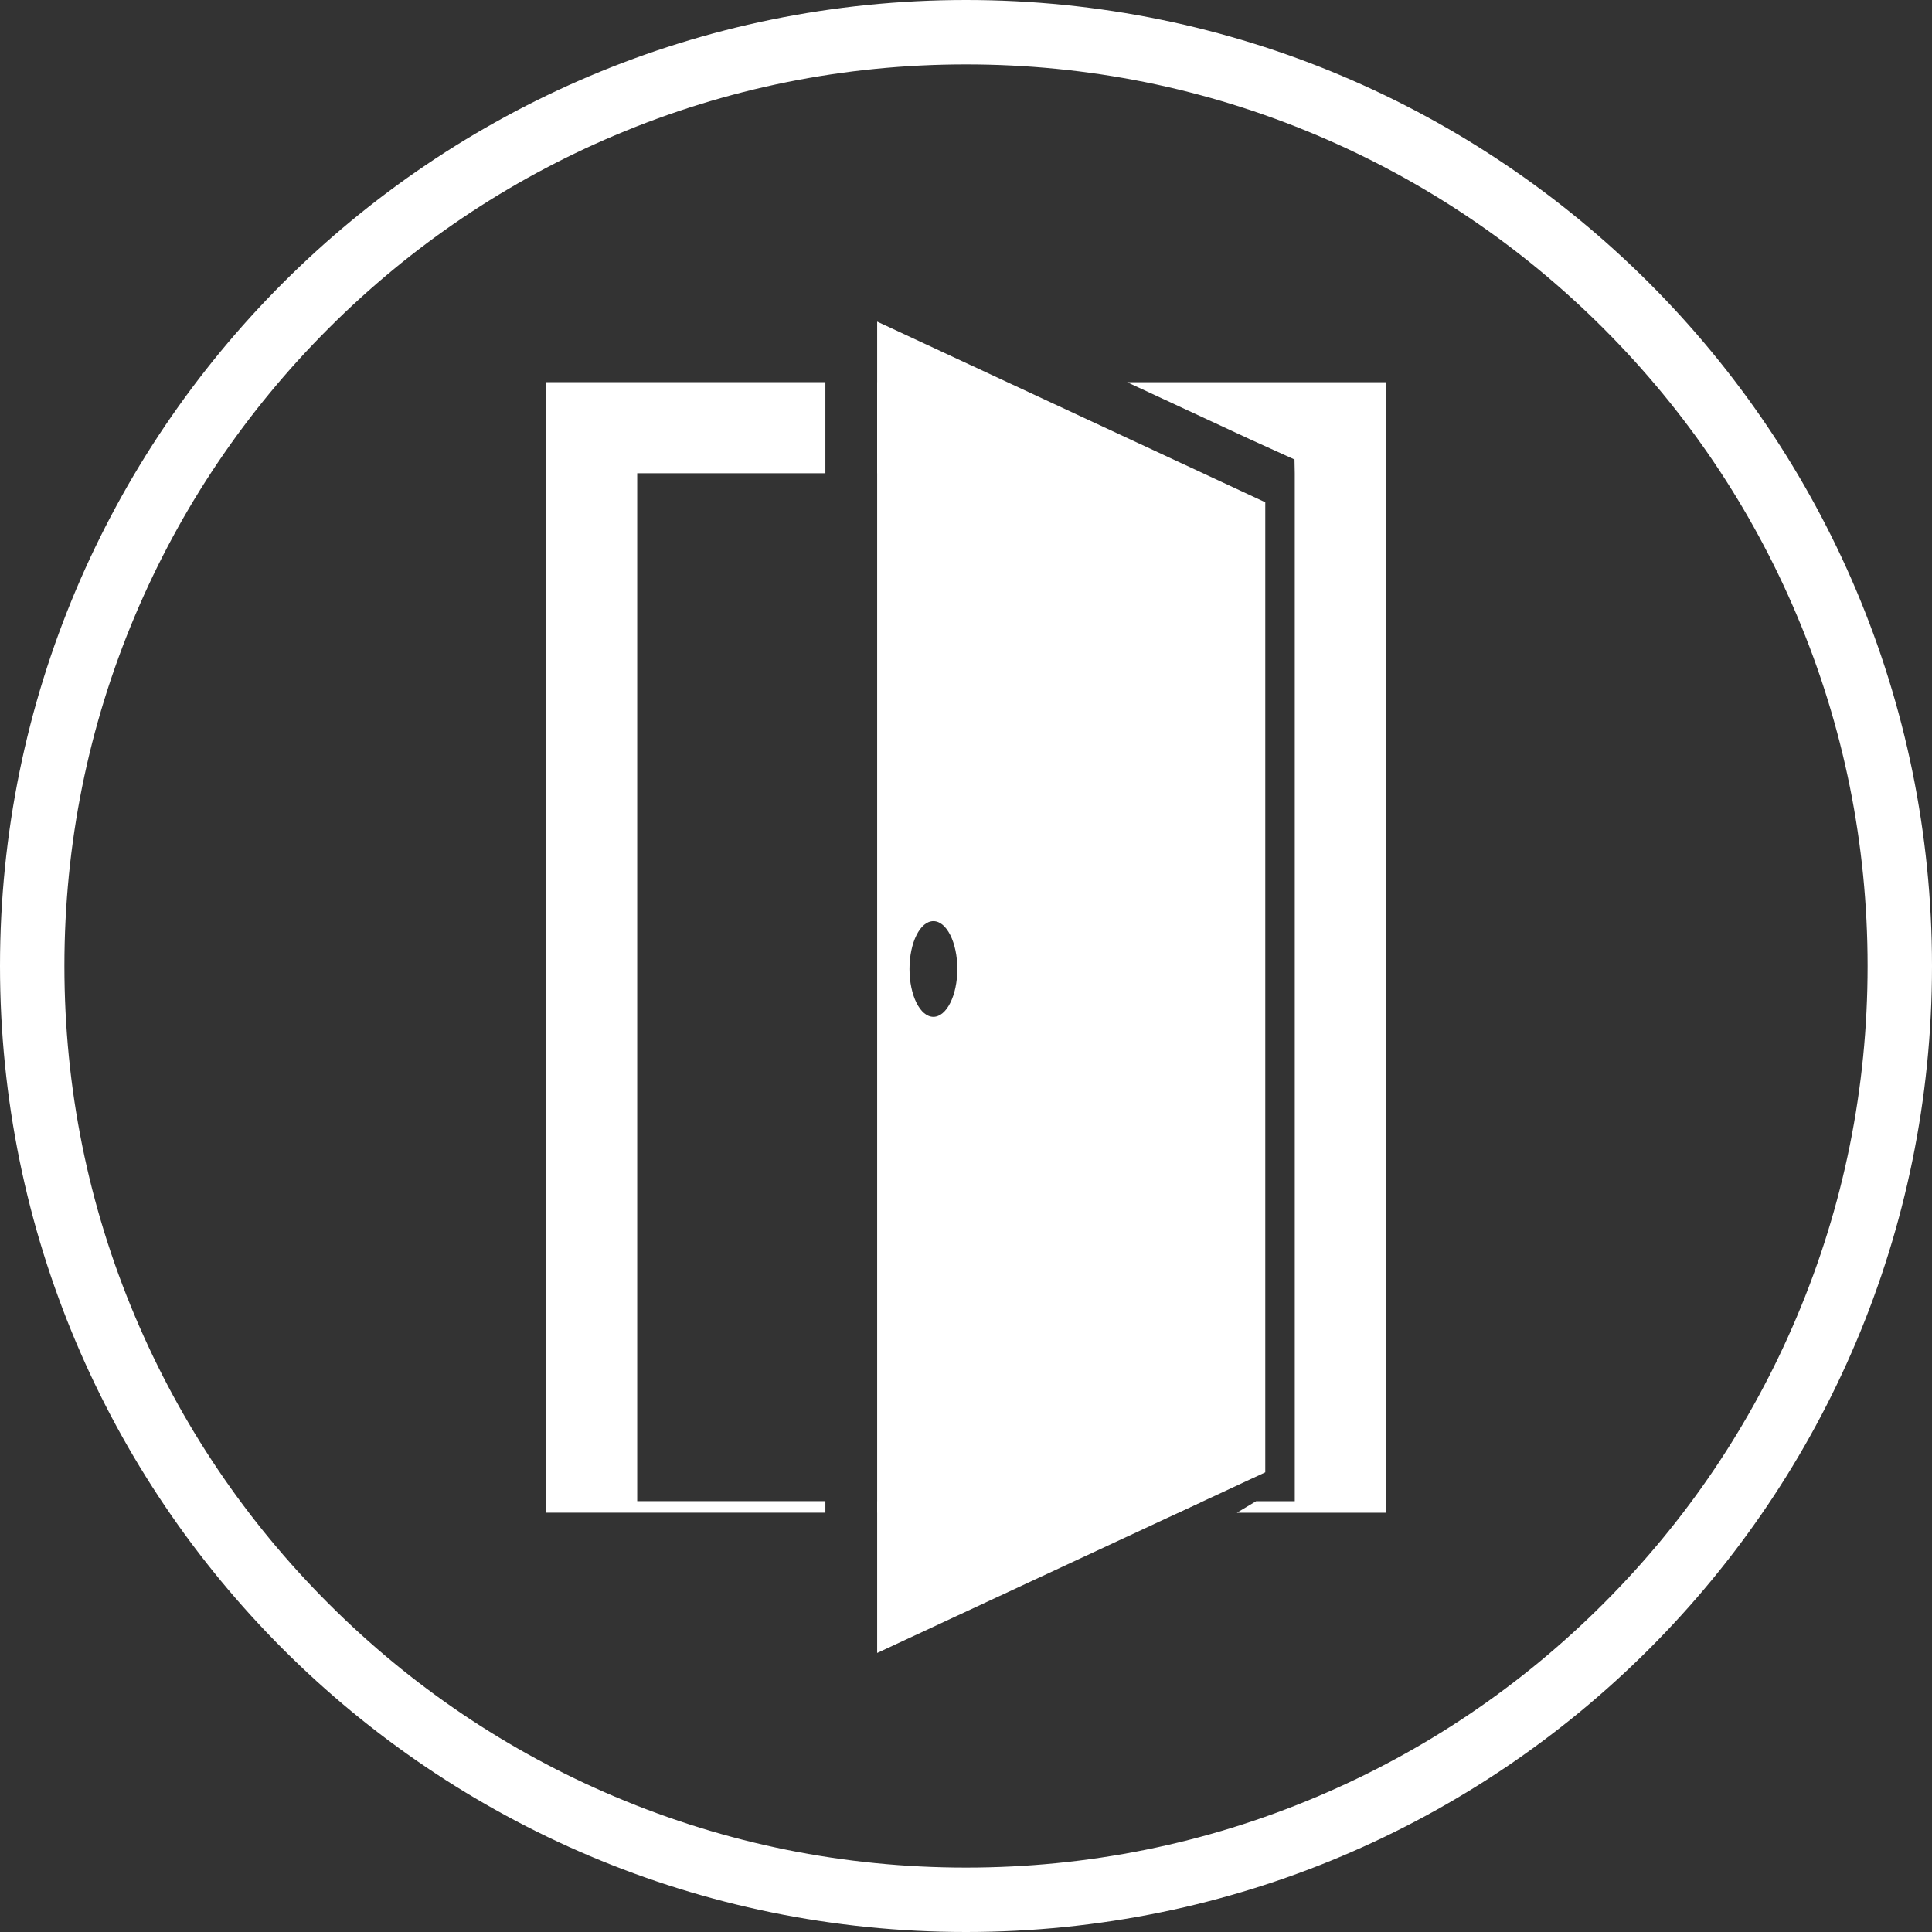
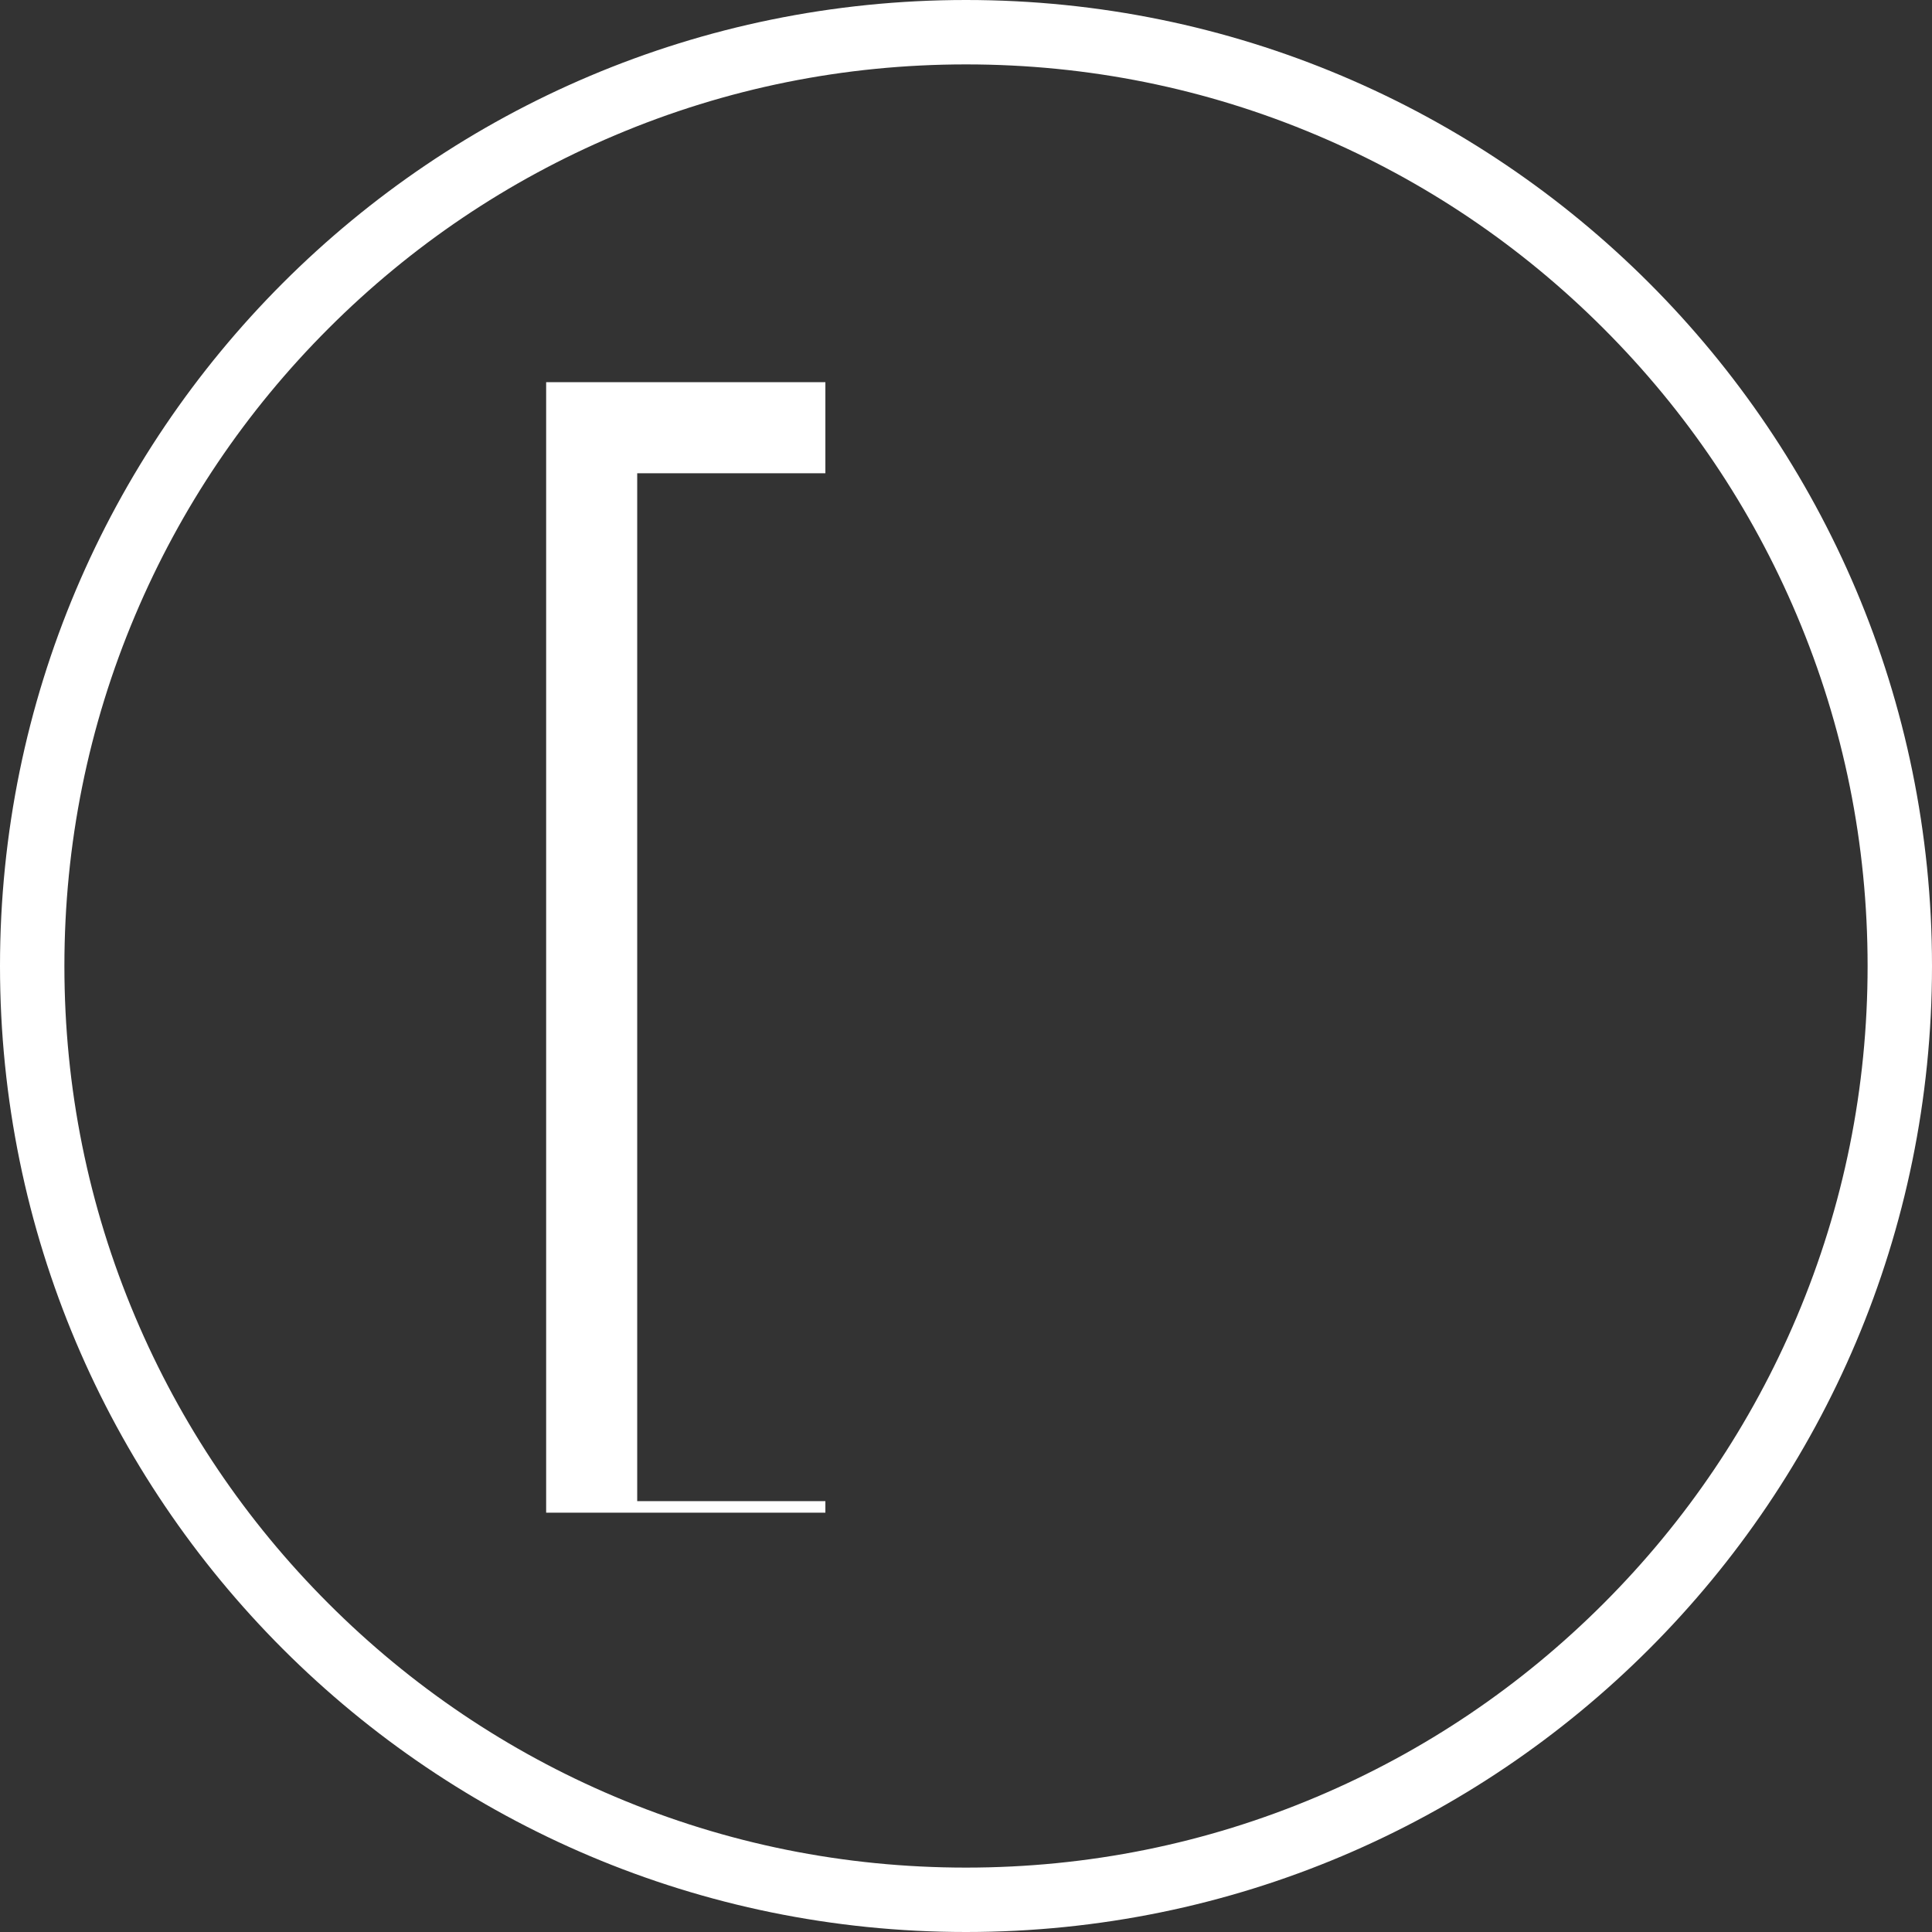
<svg xmlns="http://www.w3.org/2000/svg" width="60" height="60" viewBox="0 0 60 60">
  <rect x="0" y="0" width="60" height="60" fill="#333333" stroke="none" />
  <g id="returning-workplace-icon" transform="translate(-1433 -23586)">
    <g id="Path_256" data-name="Path 256" transform="translate(1433 23586)" fill="none">
      <path d="M30,0A30,30,0,1,1,0,30,30,30,0,0,1,30,0Z" stroke="none" />
      <path d="M 30 2 C 26.219 2 22.552 2.74 19.102 4.2 C 15.768 5.61 12.773 7.629 10.201 10.201 C 7.629 12.773 5.61 15.768 4.2 19.102 C 2.74 22.552 2 26.219 2 30 C 2 33.781 2.74 37.448 4.2 40.898 C 5.61 44.232 7.629 47.227 10.201 49.799 C 12.773 52.371 15.768 54.39 19.102 55.8 C 22.552 57.26 26.219 58 30 58 C 33.781 58 37.448 57.26 40.898 55.8 C 44.232 54.39 47.227 52.371 49.799 49.799 C 52.371 47.227 54.39 44.232 55.8 40.898 C 57.26 37.448 58 33.781 58 30 C 58 26.219 57.26 22.552 55.8 19.102 C 54.39 15.768 52.371 12.773 49.799 10.201 C 47.227 7.629 44.232 5.61 40.898 4.2 C 37.448 2.74 33.781 2 30 2 M 30 0 C 46.569 0 60 13.431 60 30 C 60 46.569 46.569 60 30 60 C 13.431 60 0 46.569 0 30 C 0 13.431 13.431 0 30 0 Z" stroke="none" fill="#fff" />
    </g>
    <path id="Path_1592" data-name="Path 1592" d="M6631.606,833.934V802.011h5.844v-2.828h-8.672v35.109h8.672v-.359Z" transform="translate(-5178.817 22798.686)" fill="#fff" />
-     <path id="Path_1593" data-name="Path 1593" d="M7440.8,799.184h-8.035l3.81,1.77,1.389.63.008.428v31.923h-1.2l-.6.359h4.631Z" transform="translate(-5964.762 22798.686)" fill="#fff" />
-     <path id="Path_1594" data-name="Path 1594" d="M7096.861,802.011l-6.087-2.828h-3.946v2.828Z" transform="translate(-5626.587 22798.686)" fill="#fff" />
-     <path id="Path_1595" data-name="Path 1595" d="M7086.828,2347.661v.359h9.333l.784-.359Z" transform="translate(-5626.587 21284.959)" fill="#fff" />
-     <path id="Path_1596" data-name="Path 1596" d="M7086.828,715.345v41.346l12.053-5.61V720.955Zm1.747,21.591c-.411,0-.743-.665-.743-1.486s.332-1.486.743-1.486.743.665.743,1.486S7088.984,736.936,7088.574,736.936Z" transform="translate(-5626.587 22880.643)" fill="#fff" />
  </g>
</svg>